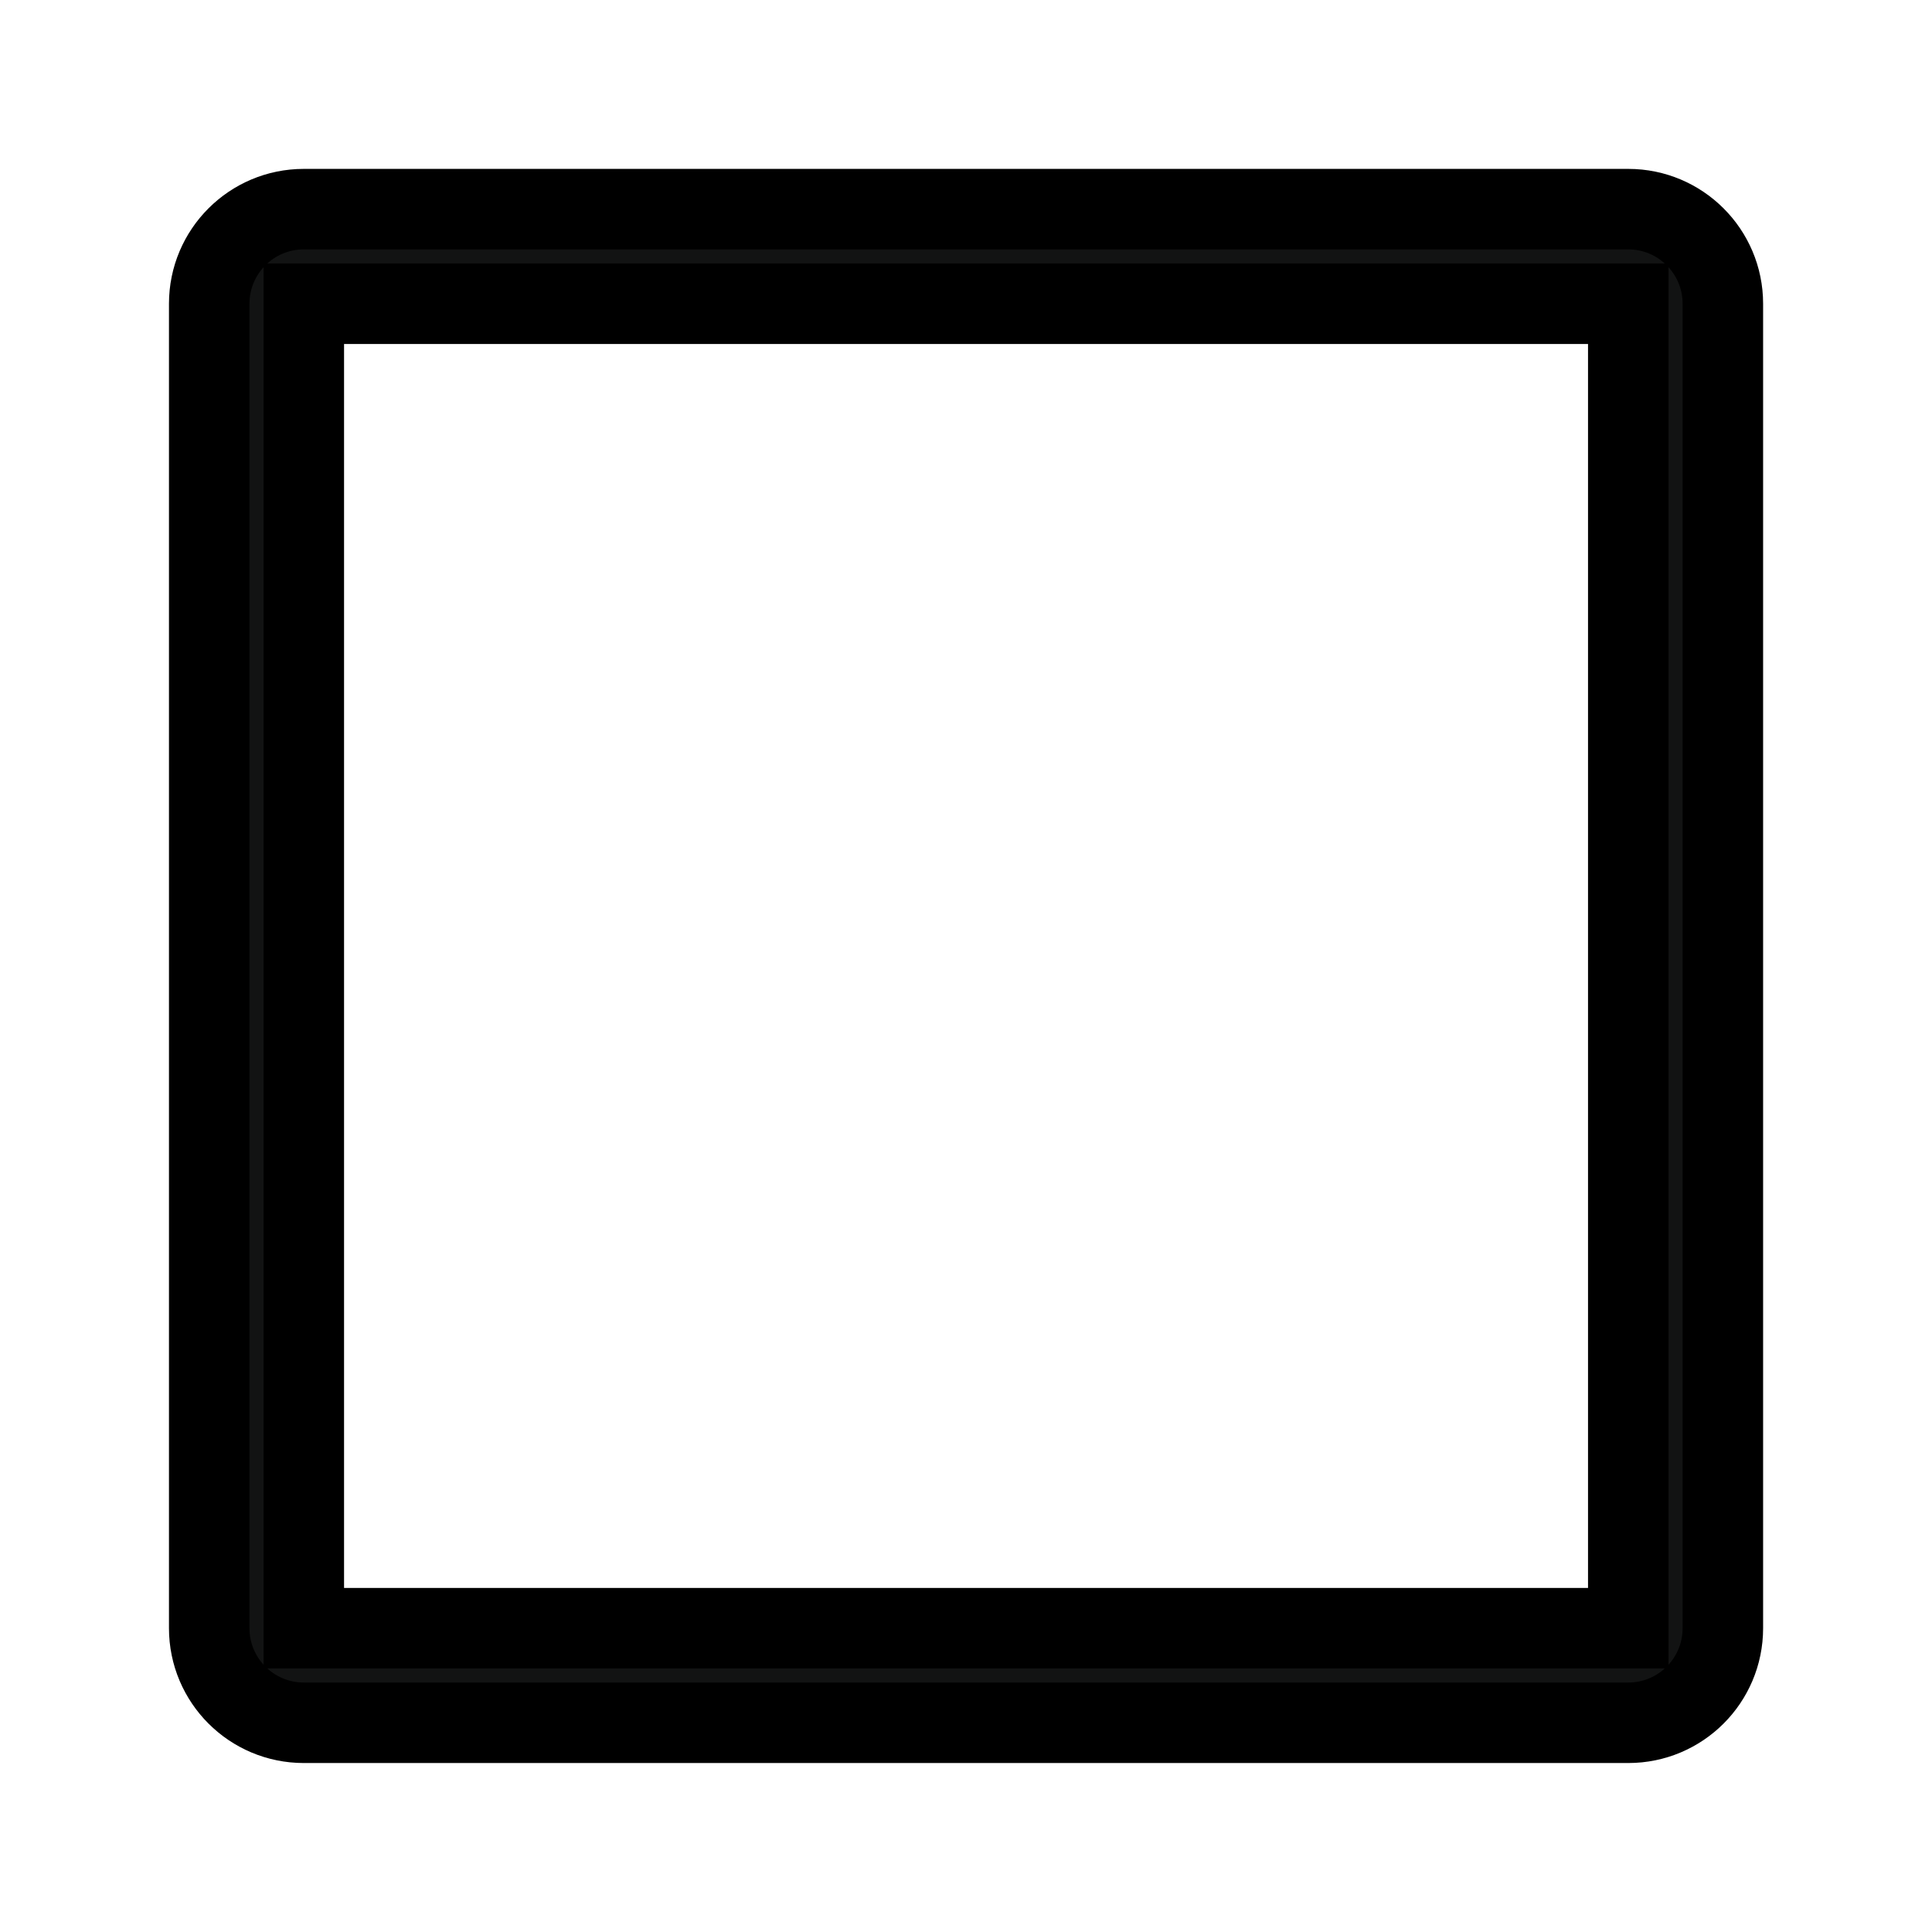
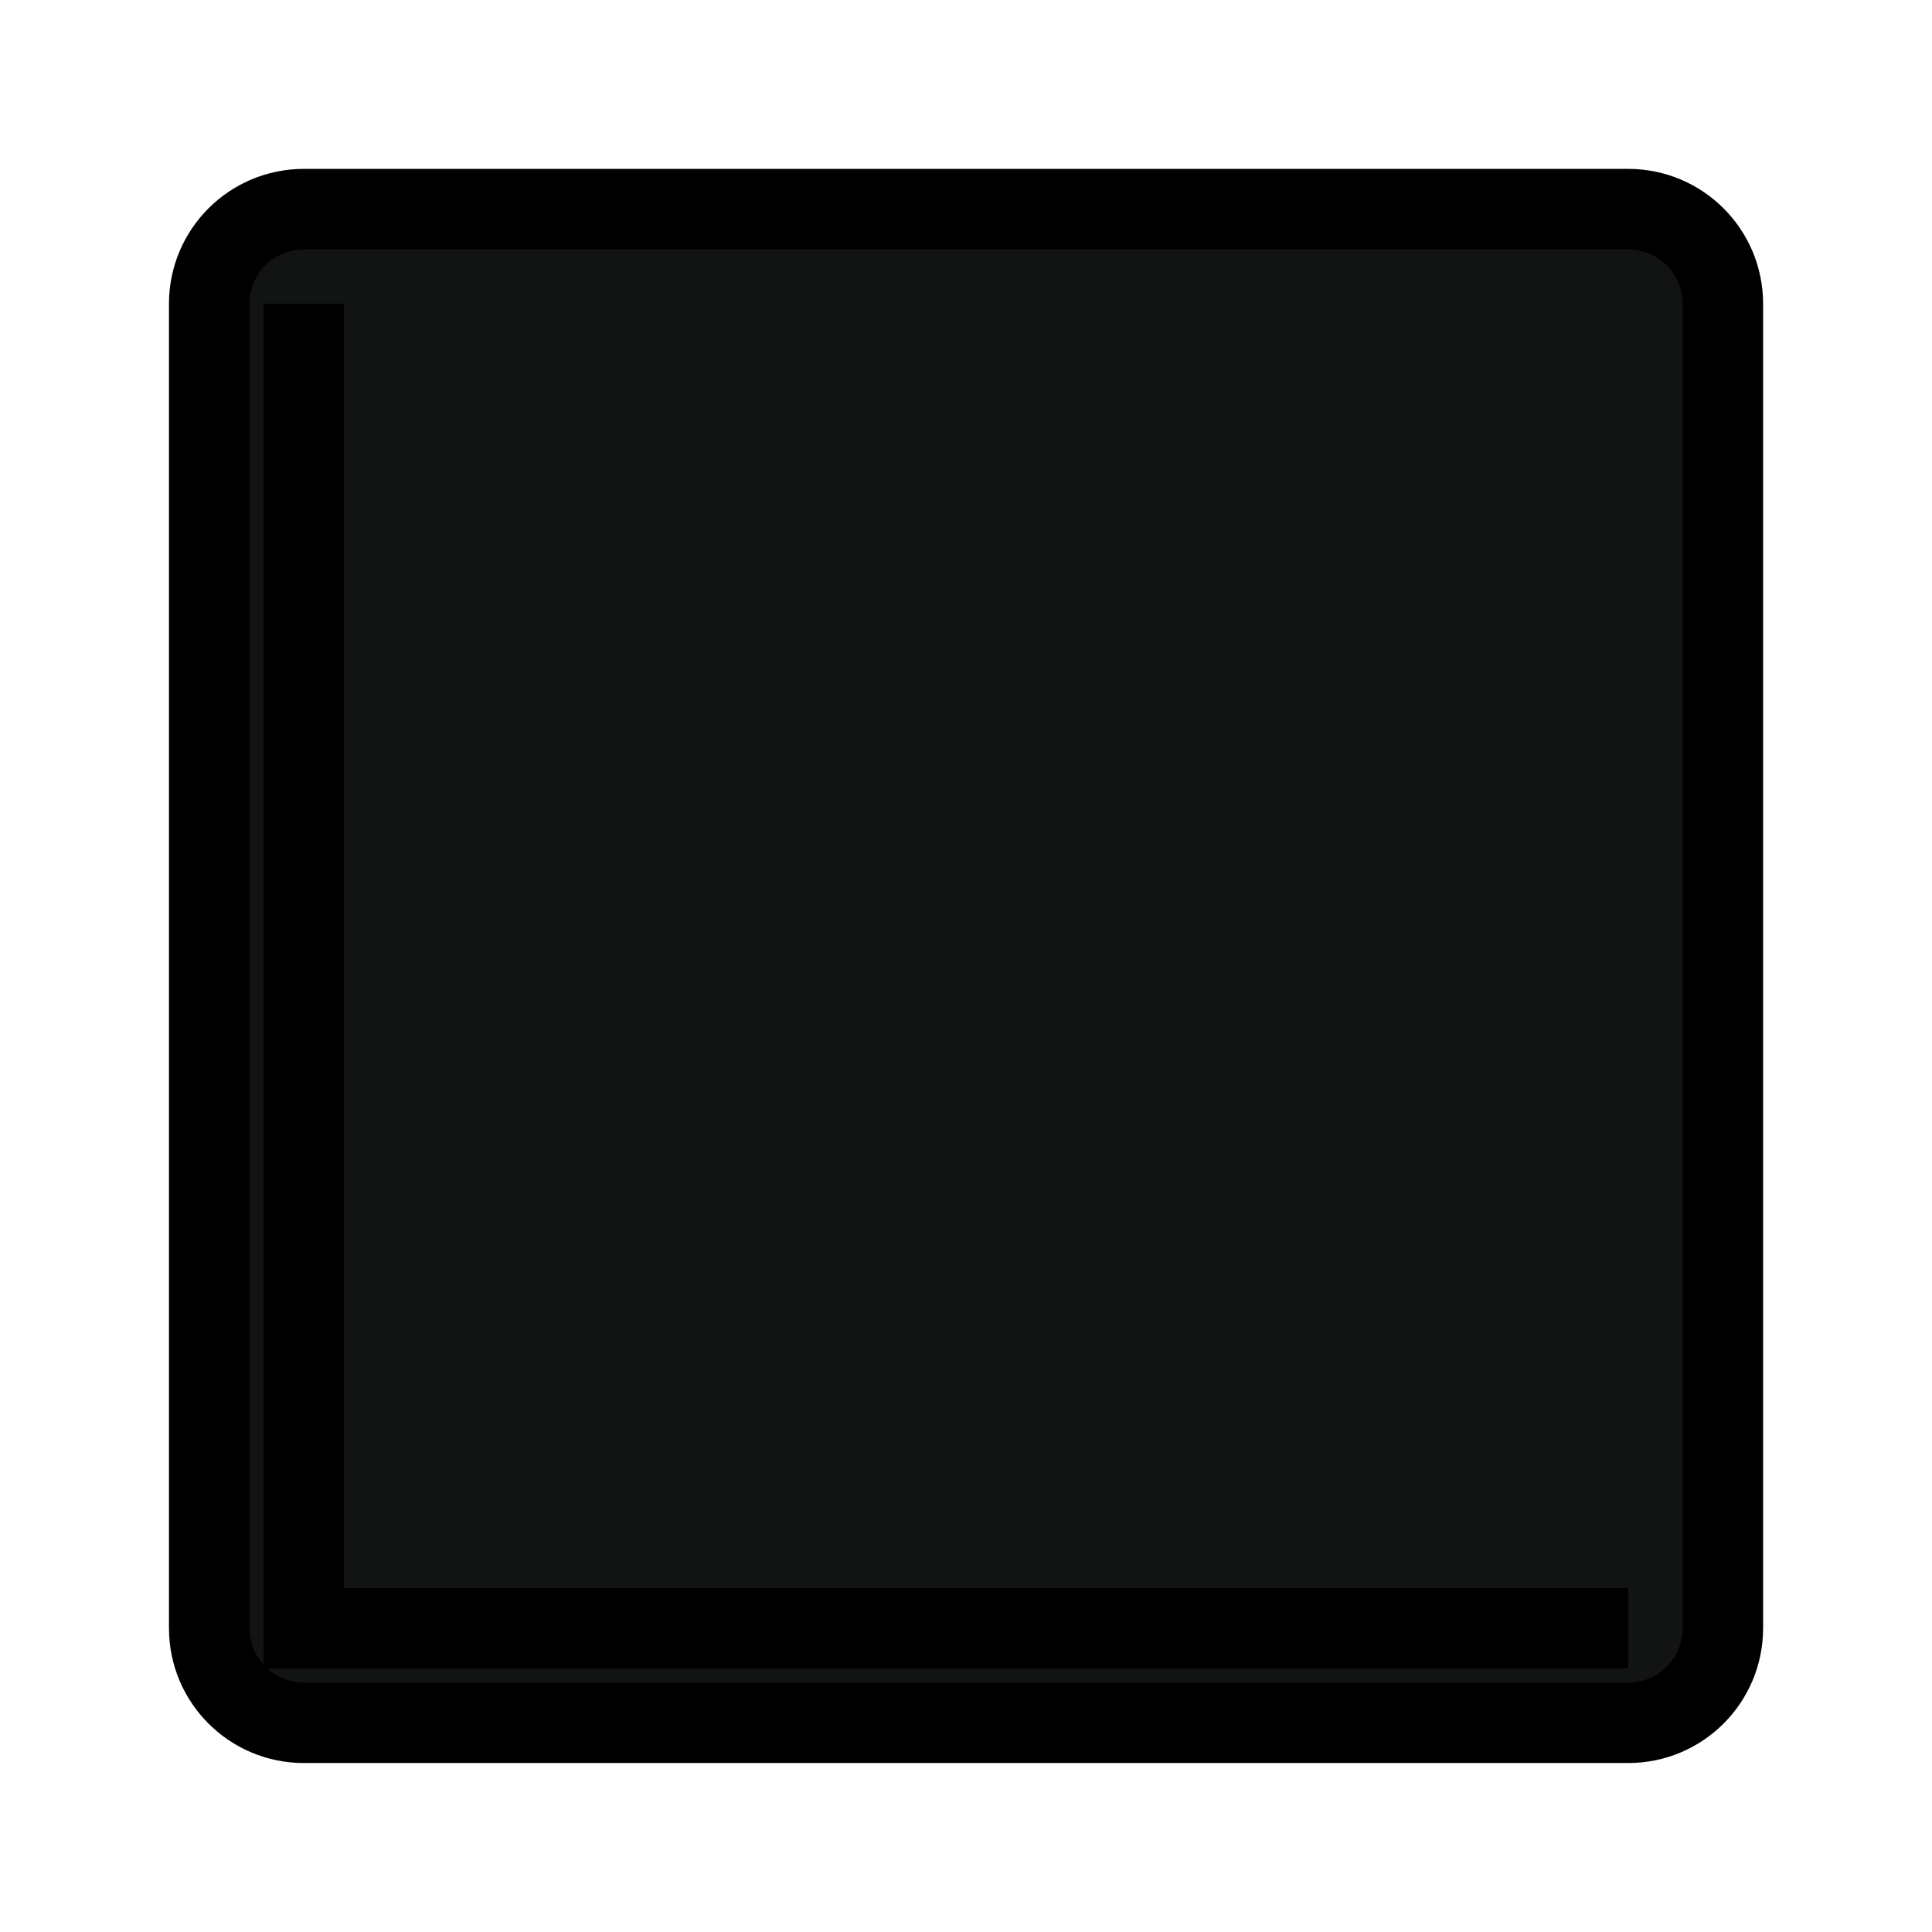
<svg xmlns="http://www.w3.org/2000/svg" width="24" height="24">
  <g>
    <title>background</title>
-     <rect fill="none" id="canvas_background" height="26" width="26" y="-1" x="-1" />
  </g>
  <g>
    <title>Layer 1</title>
-     <path stroke="null" id="svg_1" fill="#121313" d="m20.227,2.598l-16.453,0c-0.649,0 -1.175,0.526 -1.175,1.175l0,16.453c0,0.649 0.526,1.175 1.175,1.175l16.453,0c0.649,0 1.175,-0.526 1.175,-1.175l0,-16.453c0,-0.649 -0.527,-1.175 -1.175,-1.175zm0,17.628l-16.453,0l0,-16.453l16.453,0l0,16.453z" />
+     <path stroke="null" id="svg_1" fill="#121313" d="m20.227,2.598l-16.453,0c-0.649,0 -1.175,0.526 -1.175,1.175l0,16.453c0,0.649 0.526,1.175 1.175,1.175l16.453,0c0.649,0 1.175,-0.526 1.175,-1.175l0,-16.453c0,-0.649 -0.527,-1.175 -1.175,-1.175zm0,17.628l-16.453,0l0,-16.453l0,16.453z" />
  </g>
</svg>